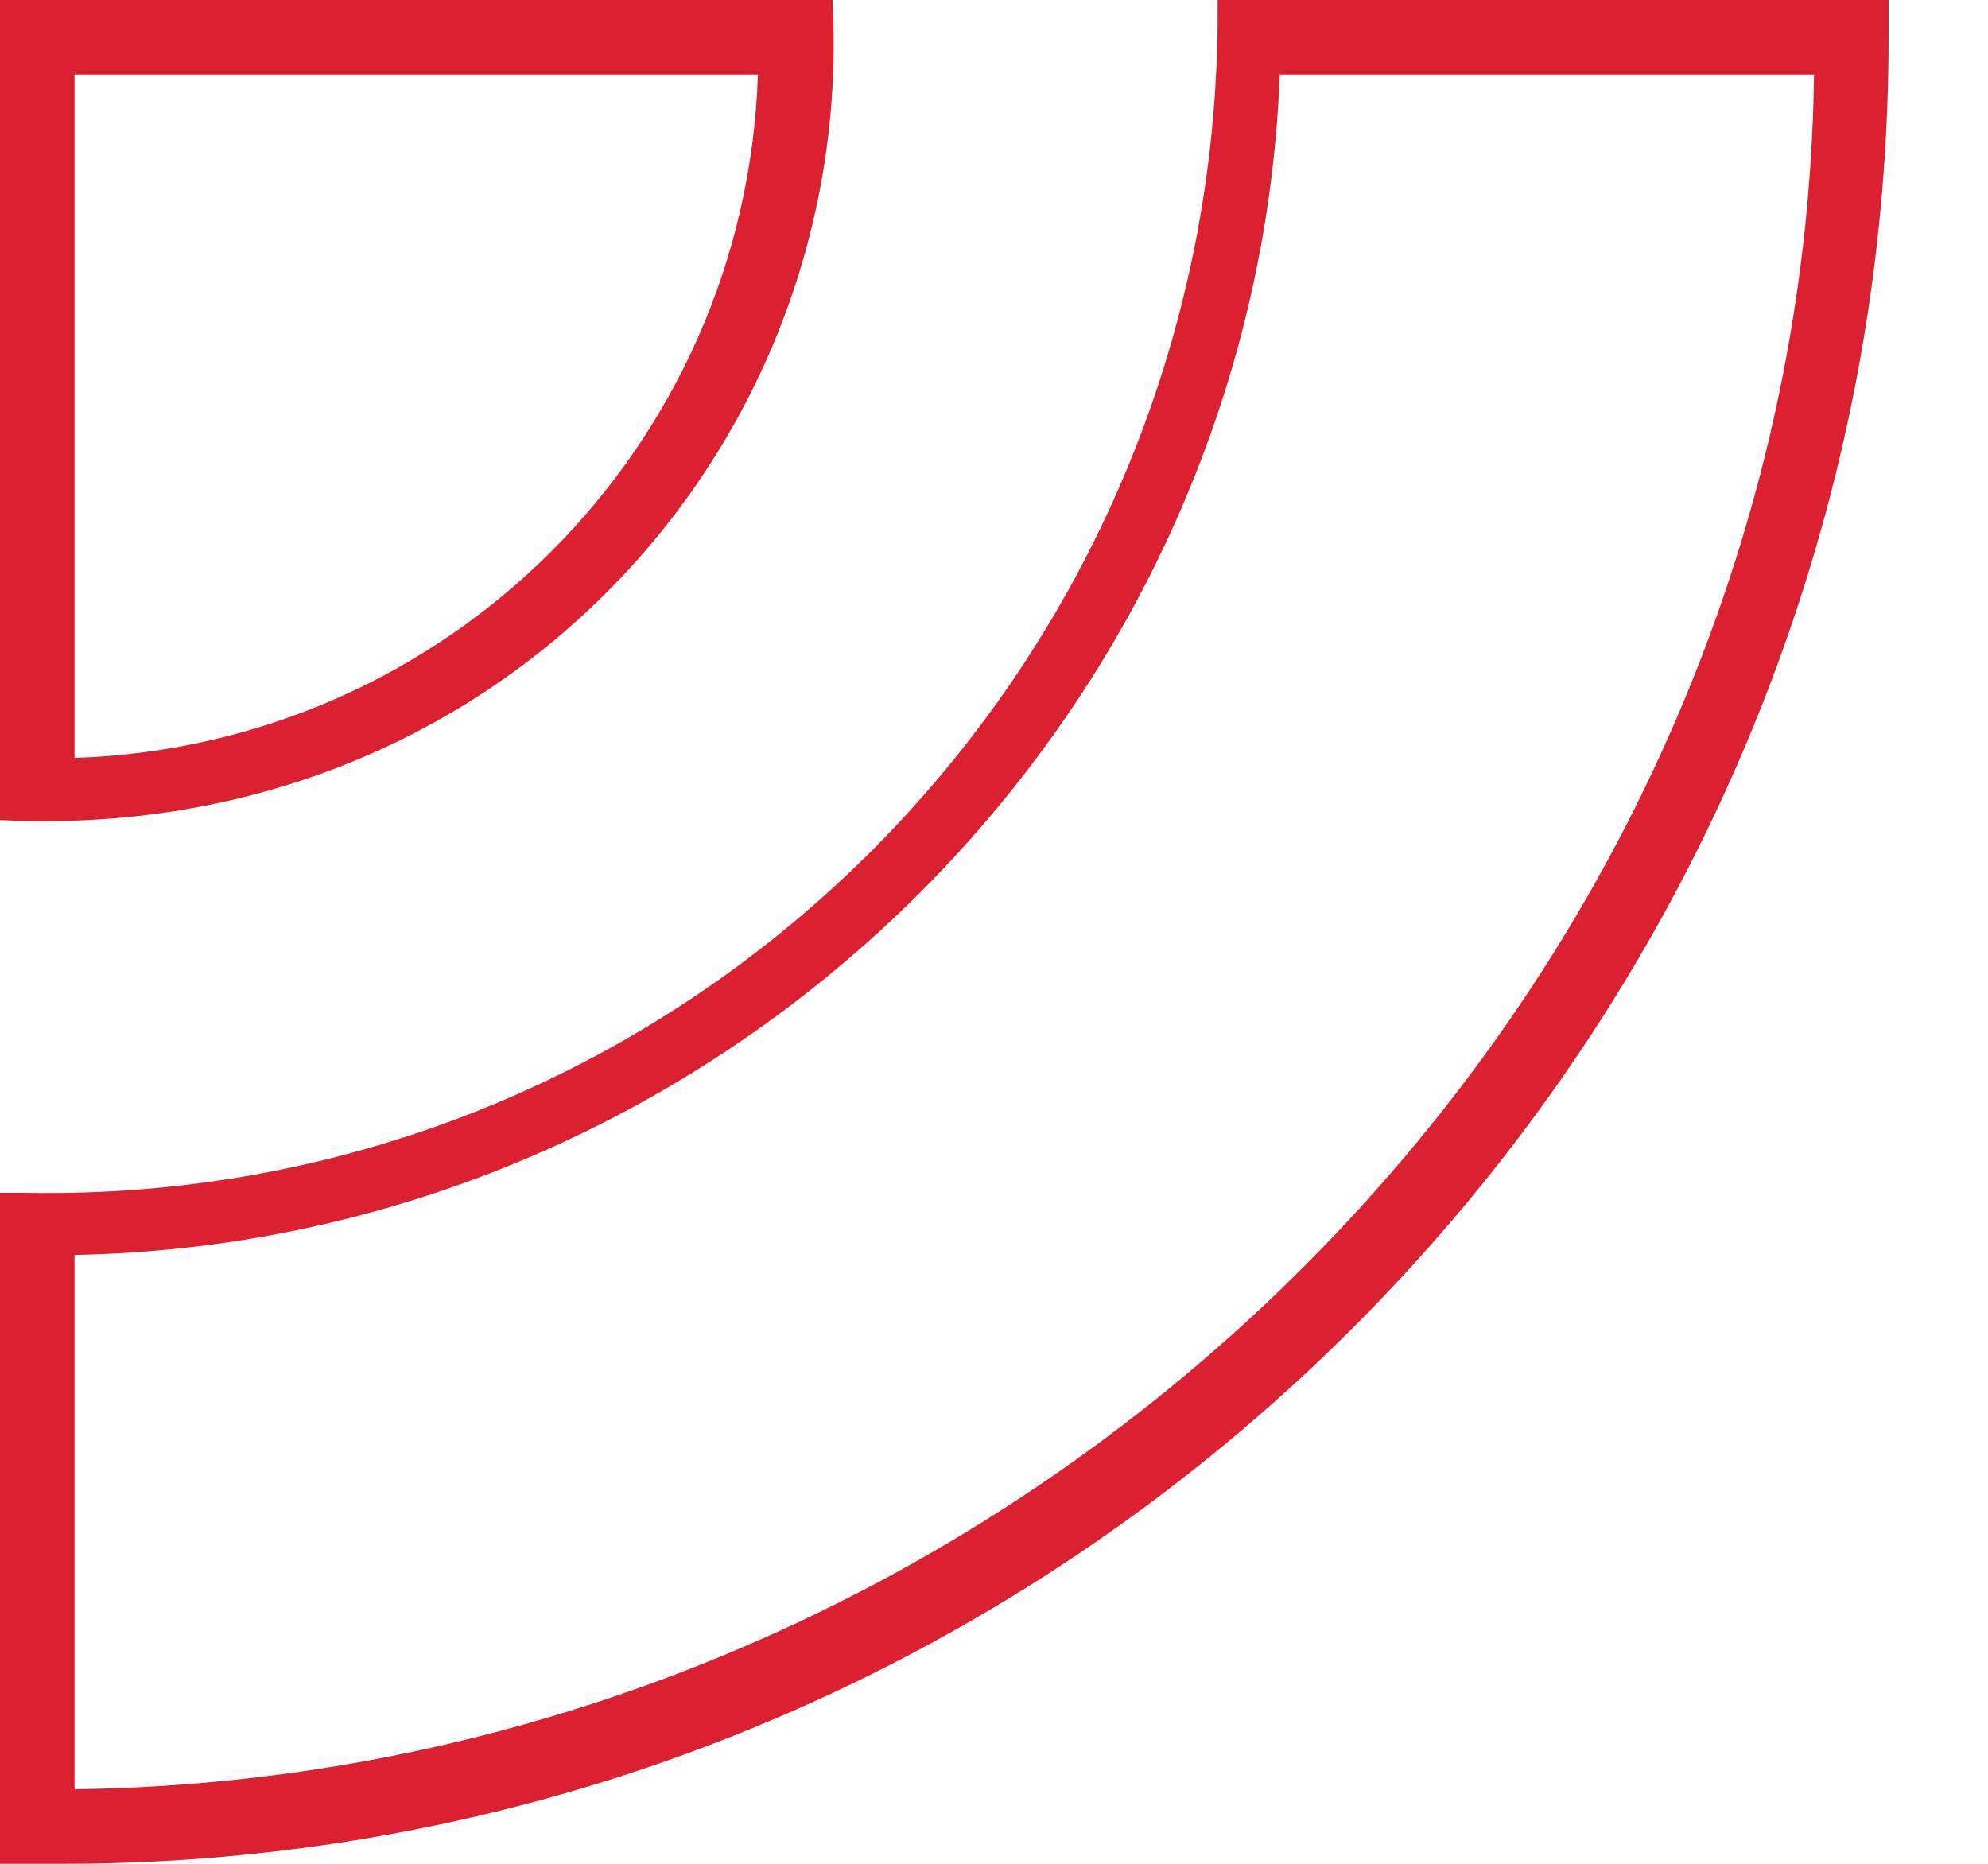
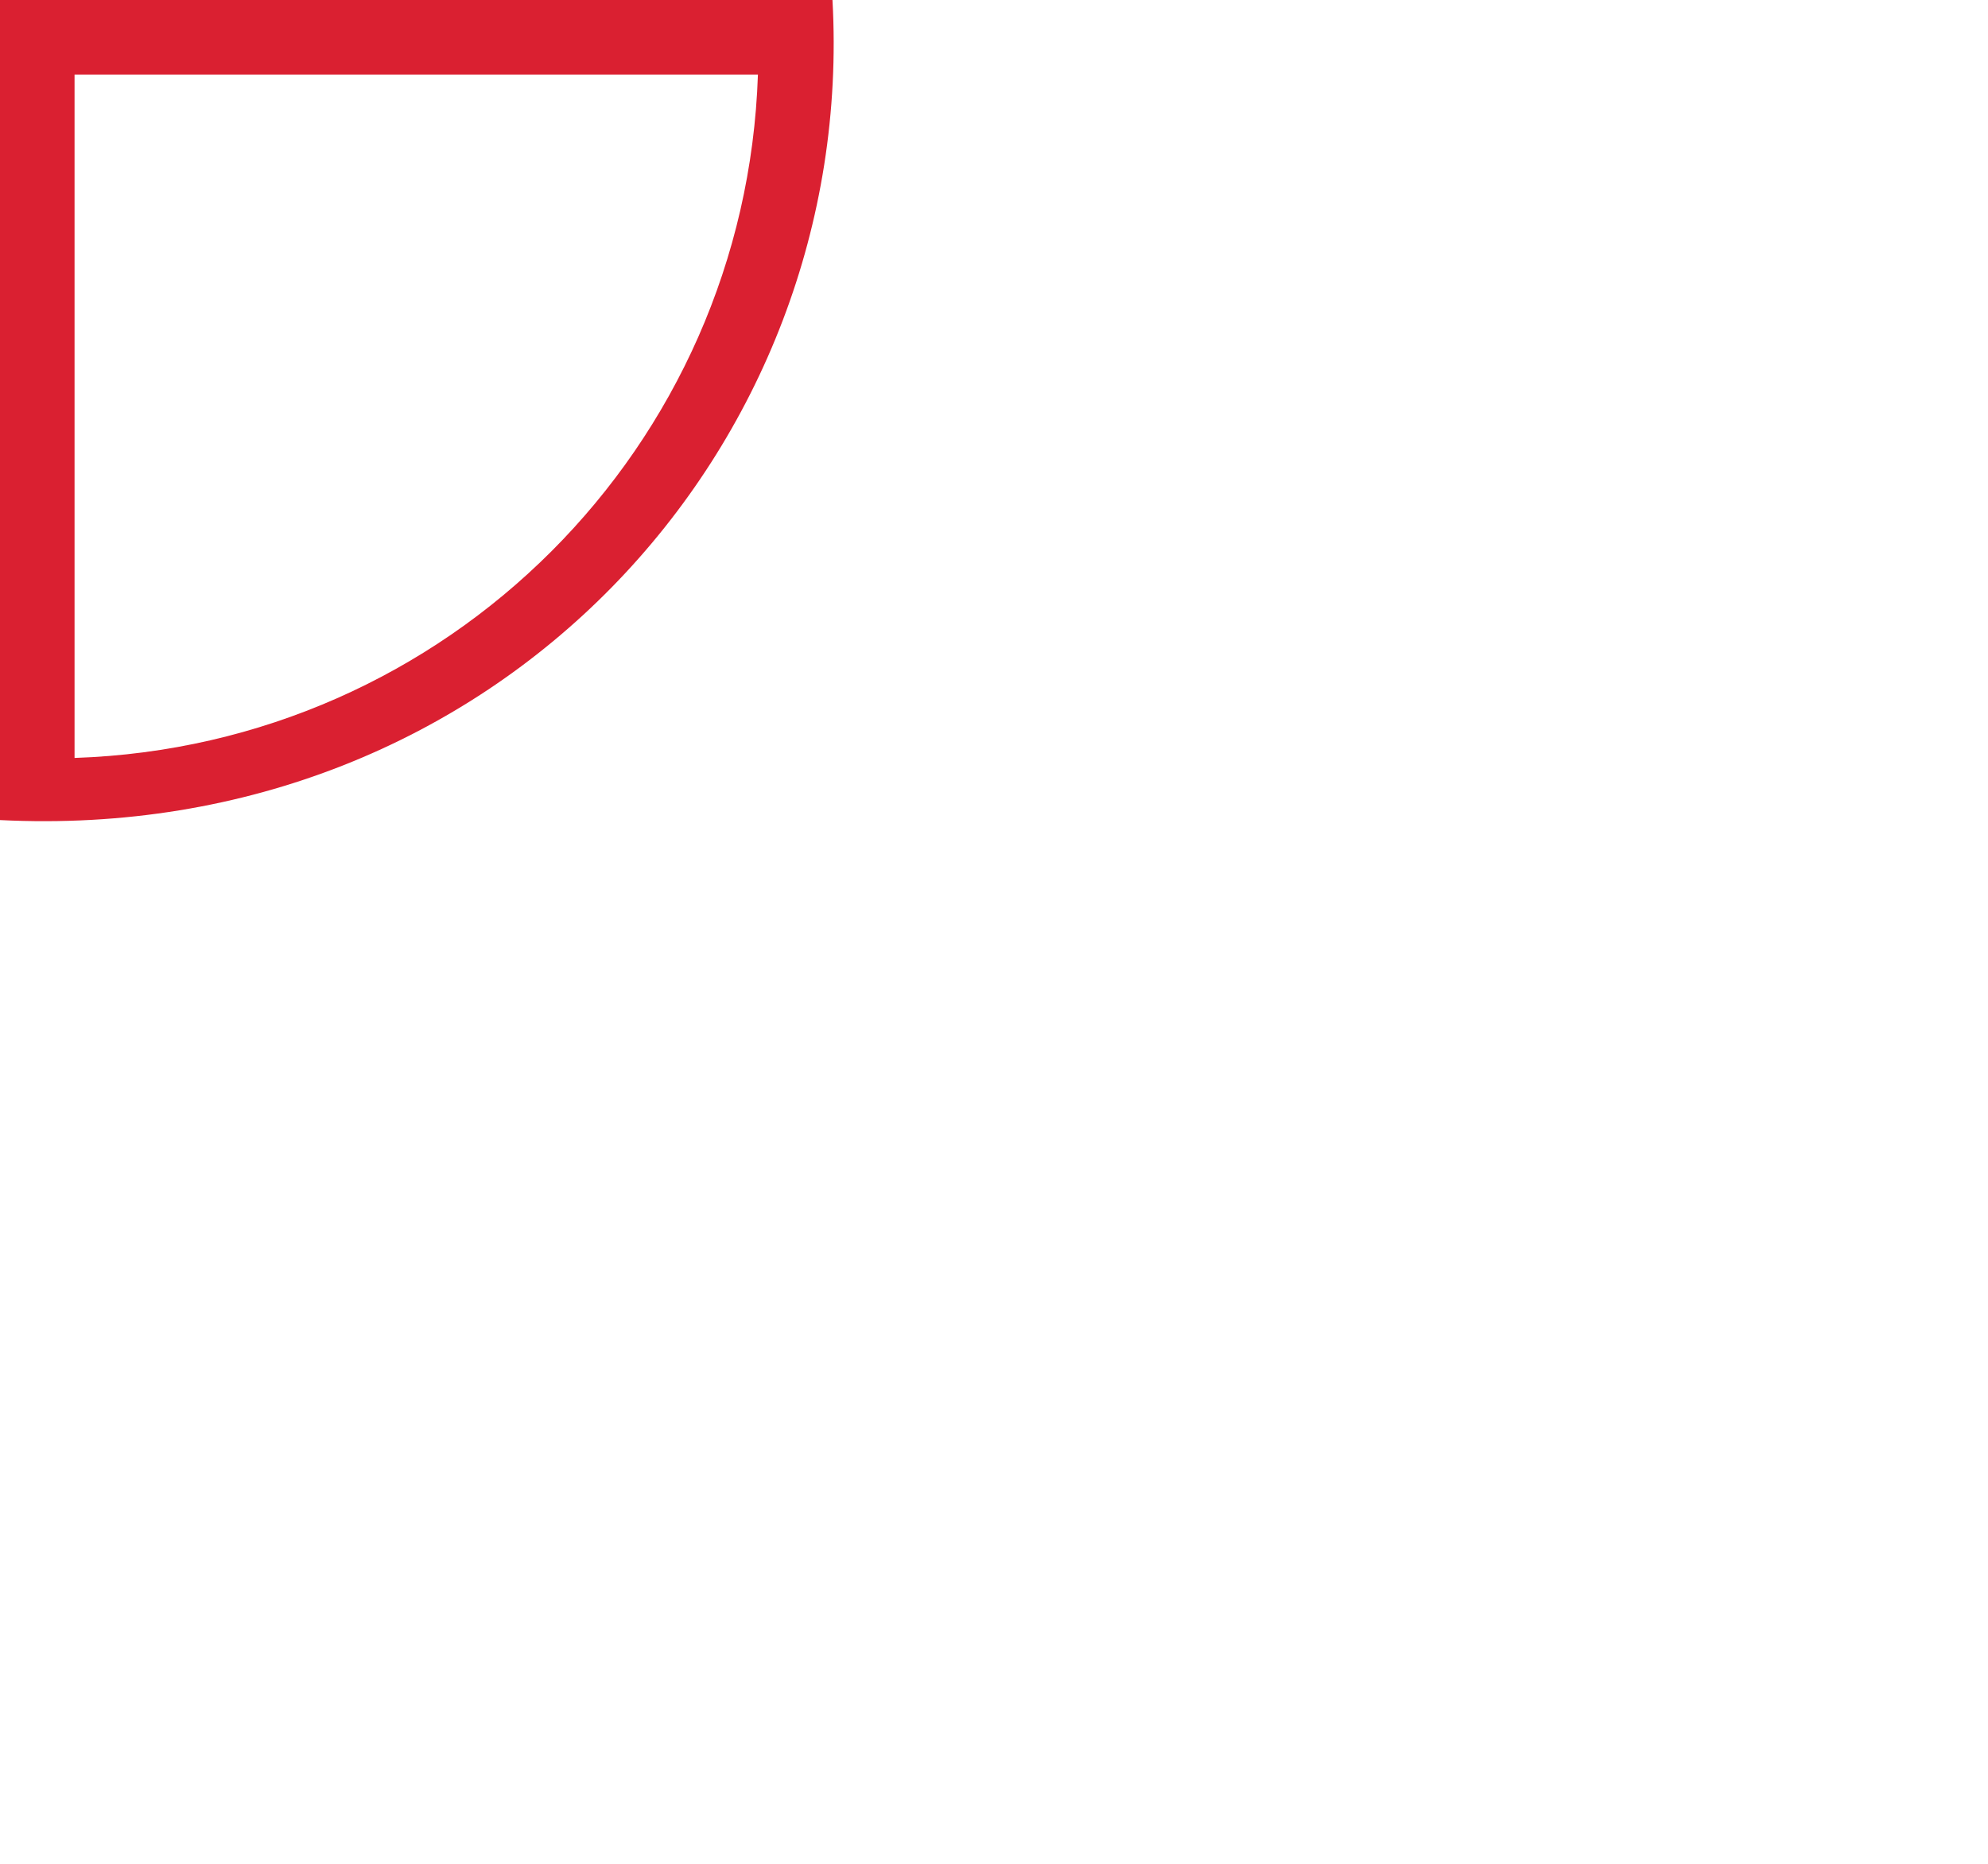
<svg xmlns="http://www.w3.org/2000/svg" version="1.1" id="Camada_1" x="0px" y="0px" viewBox="0 0 16 15" style="enable-background:new 0 0 16 15;" xml:space="preserve">
  <style type="text/css">
	.st0{fill:#DA2031;}
</style>
-   <path class="st0" d="M0,15l0-5.4l0.2,0c5.3,0.1,9.6-4.2,9.6-9.5l0-0.1l5.4,0v0.3C15.2,8.4,8.6,15,0.5,15L0,15z M0.6,10.1l0,4.3  c7.6-0.1,13.9-6.3,14-13.8h-4.3C10.1,5.8,5.8,10,0.6,10.1z" />
  <path class="st0" d="M0,0l6.7,0C6.9,3.6,4,6.8,0,6.6L0,0z M0.6,0.6l0,5.5c3-0.1,5.4-2.5,5.5-5.5H0.6z" />
</svg>